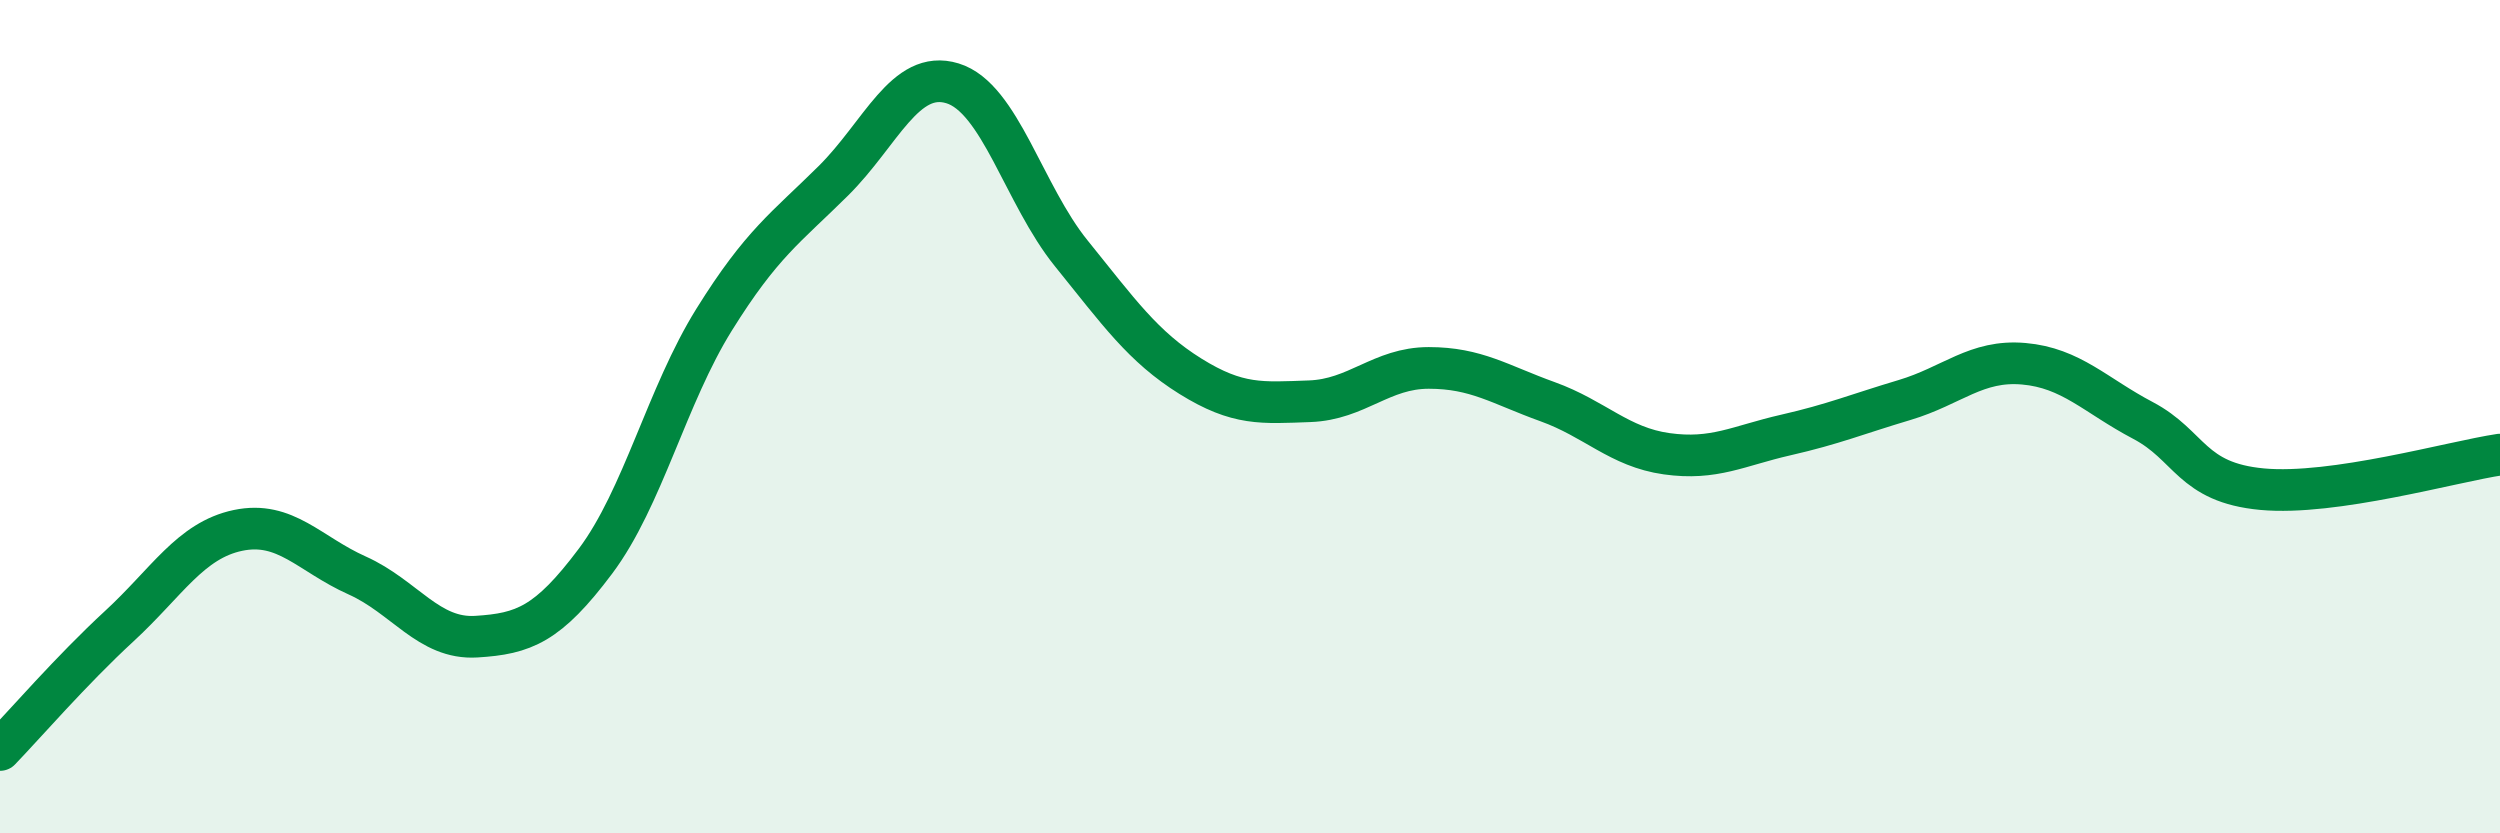
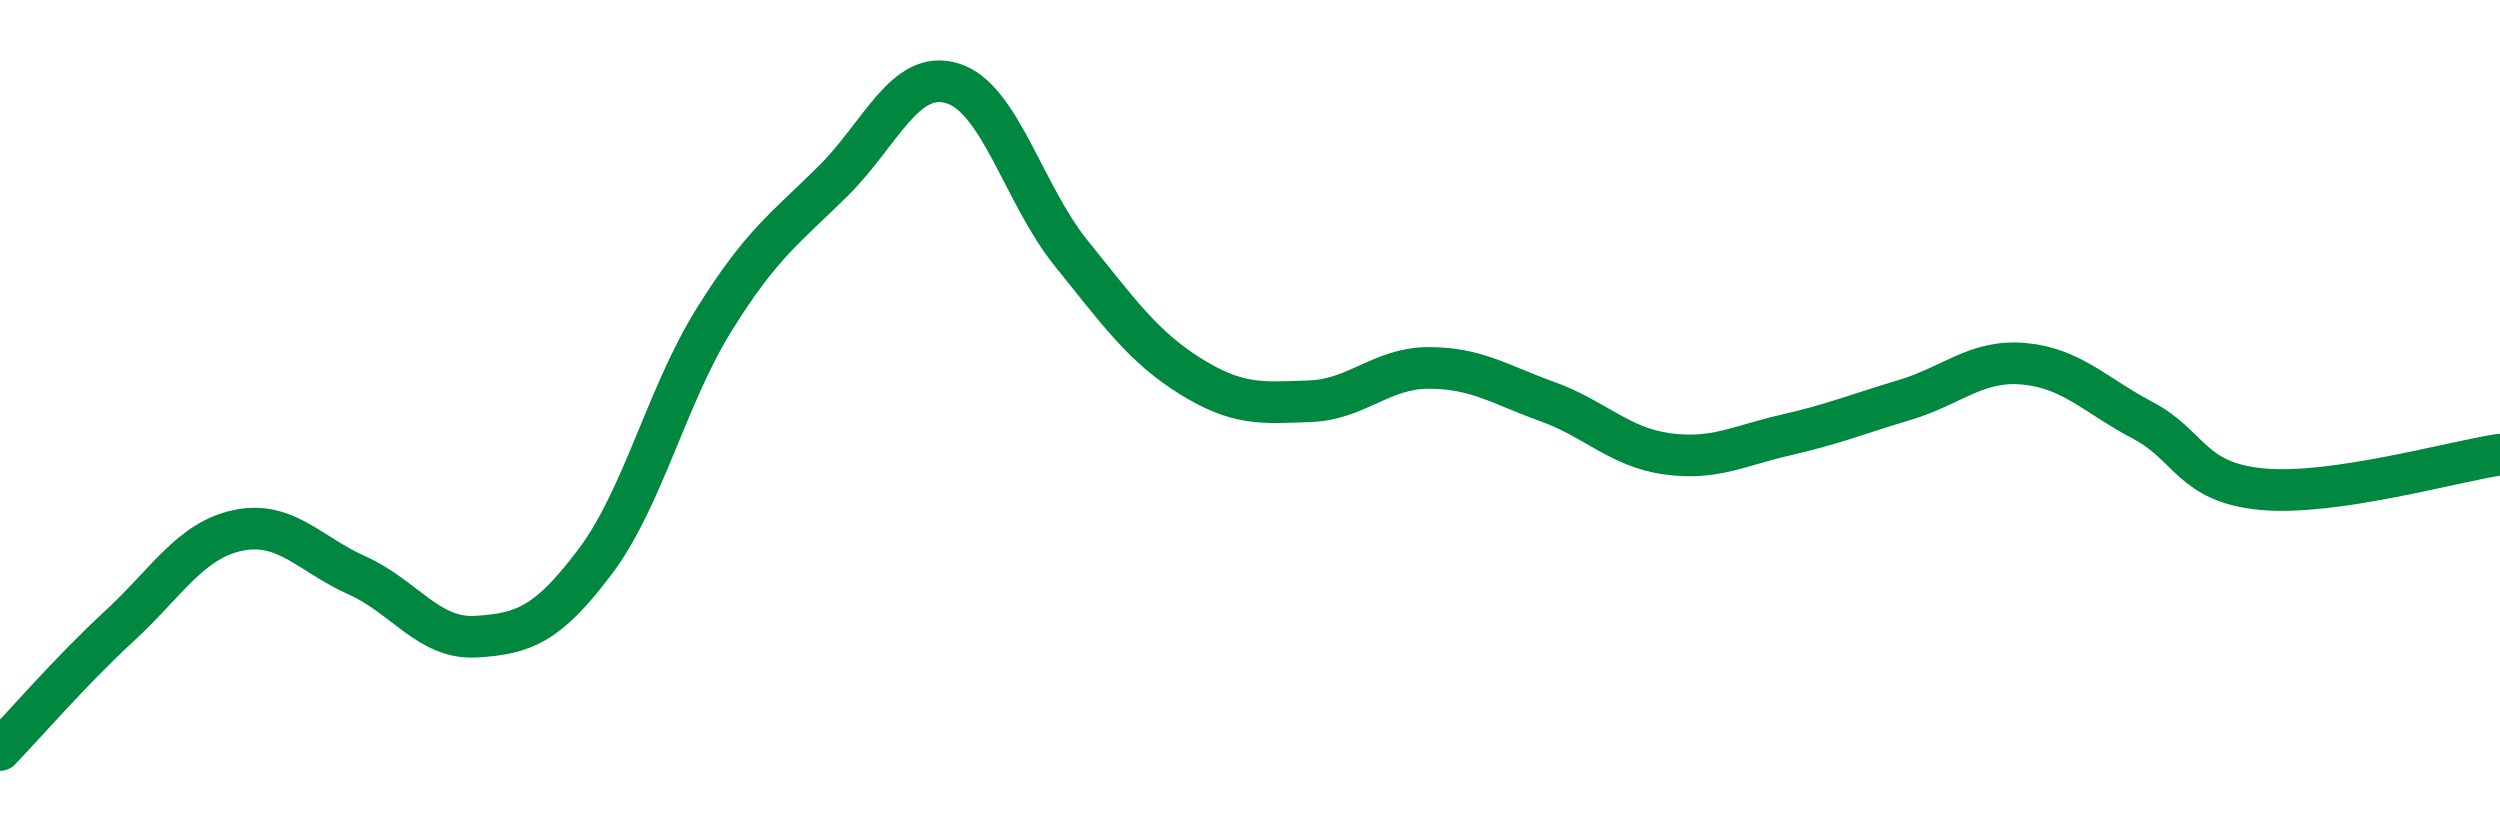
<svg xmlns="http://www.w3.org/2000/svg" width="60" height="20" viewBox="0 0 60 20">
-   <path d="M 0,18 C 0.57,17.41 1.72,16.08 2.86,15.03 C 4,13.98 4.57,12.97 5.71,12.73 C 6.85,12.49 7.43,13.3 8.57,13.81 C 9.71,14.32 10.29,15.35 11.43,15.28 C 12.57,15.21 13.15,14.99 14.29,13.47 C 15.43,11.95 16,9.5 17.14,7.67 C 18.28,5.84 18.86,5.47 20,4.34 C 21.14,3.21 21.72,1.65 22.86,2 C 24,2.35 24.57,4.67 25.71,6.08 C 26.85,7.49 27.43,8.32 28.57,9.03 C 29.71,9.74 30.29,9.67 31.43,9.63 C 32.57,9.59 33.15,8.83 34.29,8.83 C 35.43,8.83 36,9.23 37.14,9.64 C 38.28,10.05 38.86,10.73 40,10.89 C 41.14,11.05 41.72,10.7 42.86,10.44 C 44,10.18 44.57,9.94 45.71,9.6 C 46.85,9.26 47.43,8.63 48.57,8.73 C 49.71,8.83 50.29,9.49 51.43,10.09 C 52.57,10.69 52.58,11.58 54.29,11.74 C 56,11.9 58.86,11.08 60,10.91L60 20L0 20Z" fill="#008740" opacity="0.1" stroke-linecap="round" stroke-linejoin="round" />
  <path d="M 0,18 C 0.57,17.41 1.72,16.08 2.86,15.03 C 4,13.98 4.57,12.97 5.71,12.73 C 6.85,12.49 7.43,13.3 8.57,13.81 C 9.71,14.32 10.29,15.35 11.43,15.28 C 12.57,15.21 13.15,14.99 14.29,13.47 C 15.43,11.95 16,9.5 17.14,7.67 C 18.28,5.84 18.86,5.47 20,4.34 C 21.14,3.21 21.72,1.65 22.86,2 C 24,2.35 24.57,4.67 25.71,6.08 C 26.85,7.49 27.43,8.32 28.57,9.03 C 29.71,9.74 30.29,9.67 31.43,9.63 C 32.57,9.59 33.15,8.83 34.29,8.83 C 35.43,8.83 36,9.23 37.14,9.64 C 38.28,10.05 38.86,10.73 40,10.89 C 41.14,11.05 41.72,10.7 42.86,10.44 C 44,10.18 44.57,9.94 45.71,9.6 C 46.85,9.26 47.43,8.63 48.57,8.73 C 49.71,8.83 50.29,9.49 51.43,10.09 C 52.57,10.69 52.58,11.58 54.29,11.74 C 56,11.9 58.86,11.08 60,10.91" stroke="#008740" stroke-width="1" fill="none" stroke-linecap="round" stroke-linejoin="round" />
</svg>